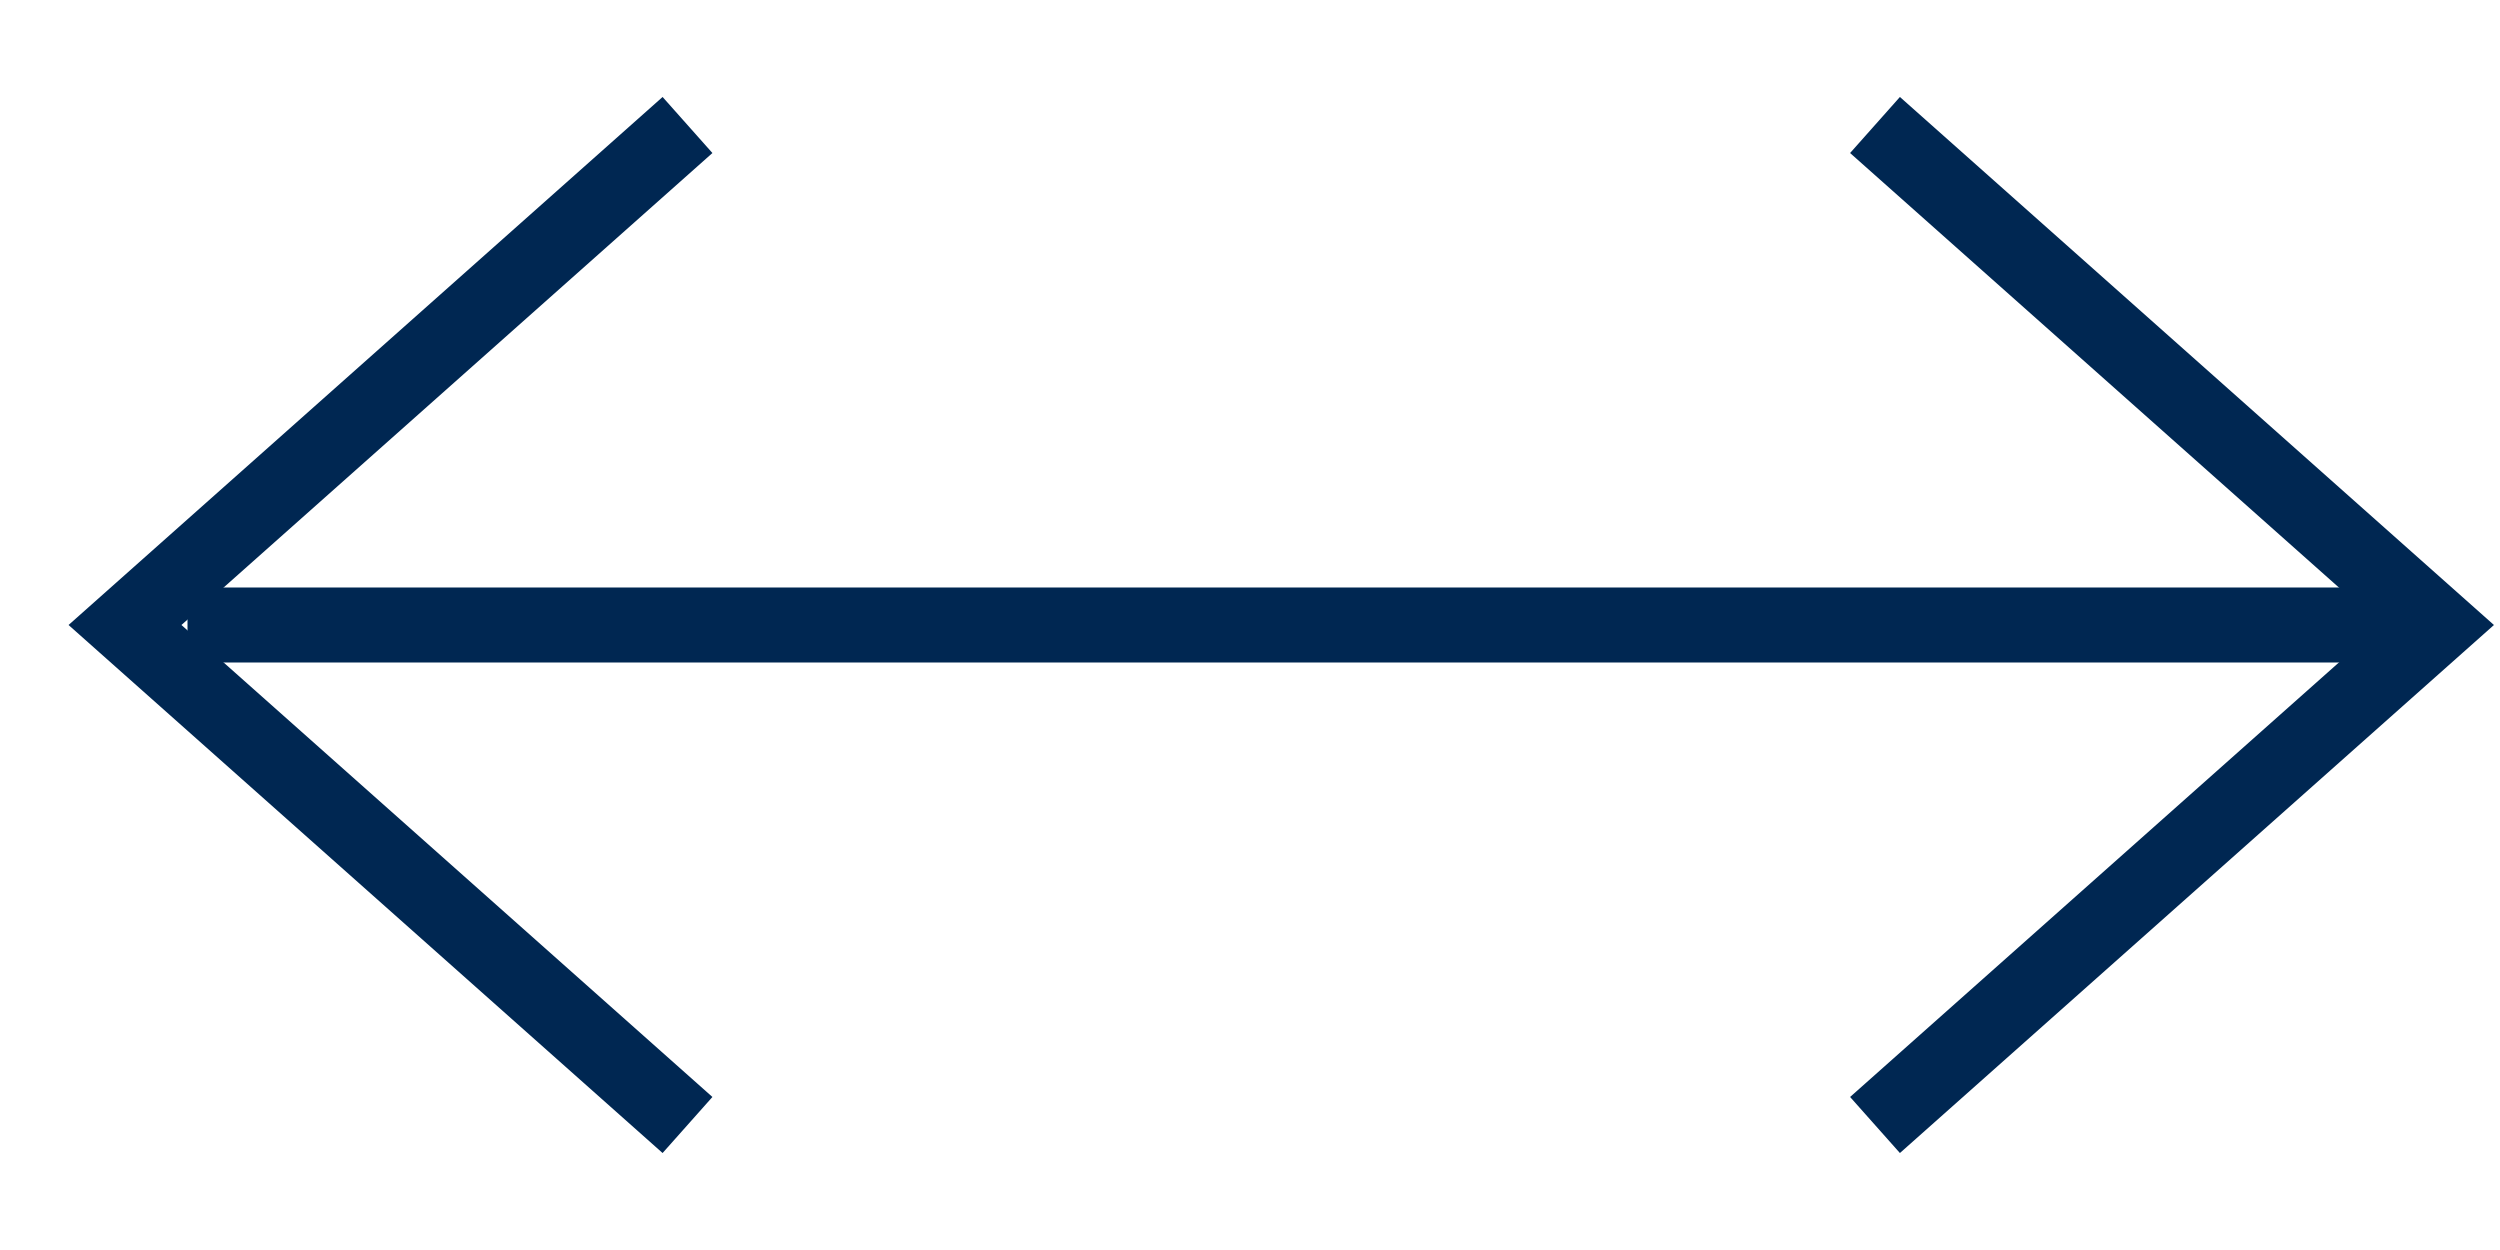
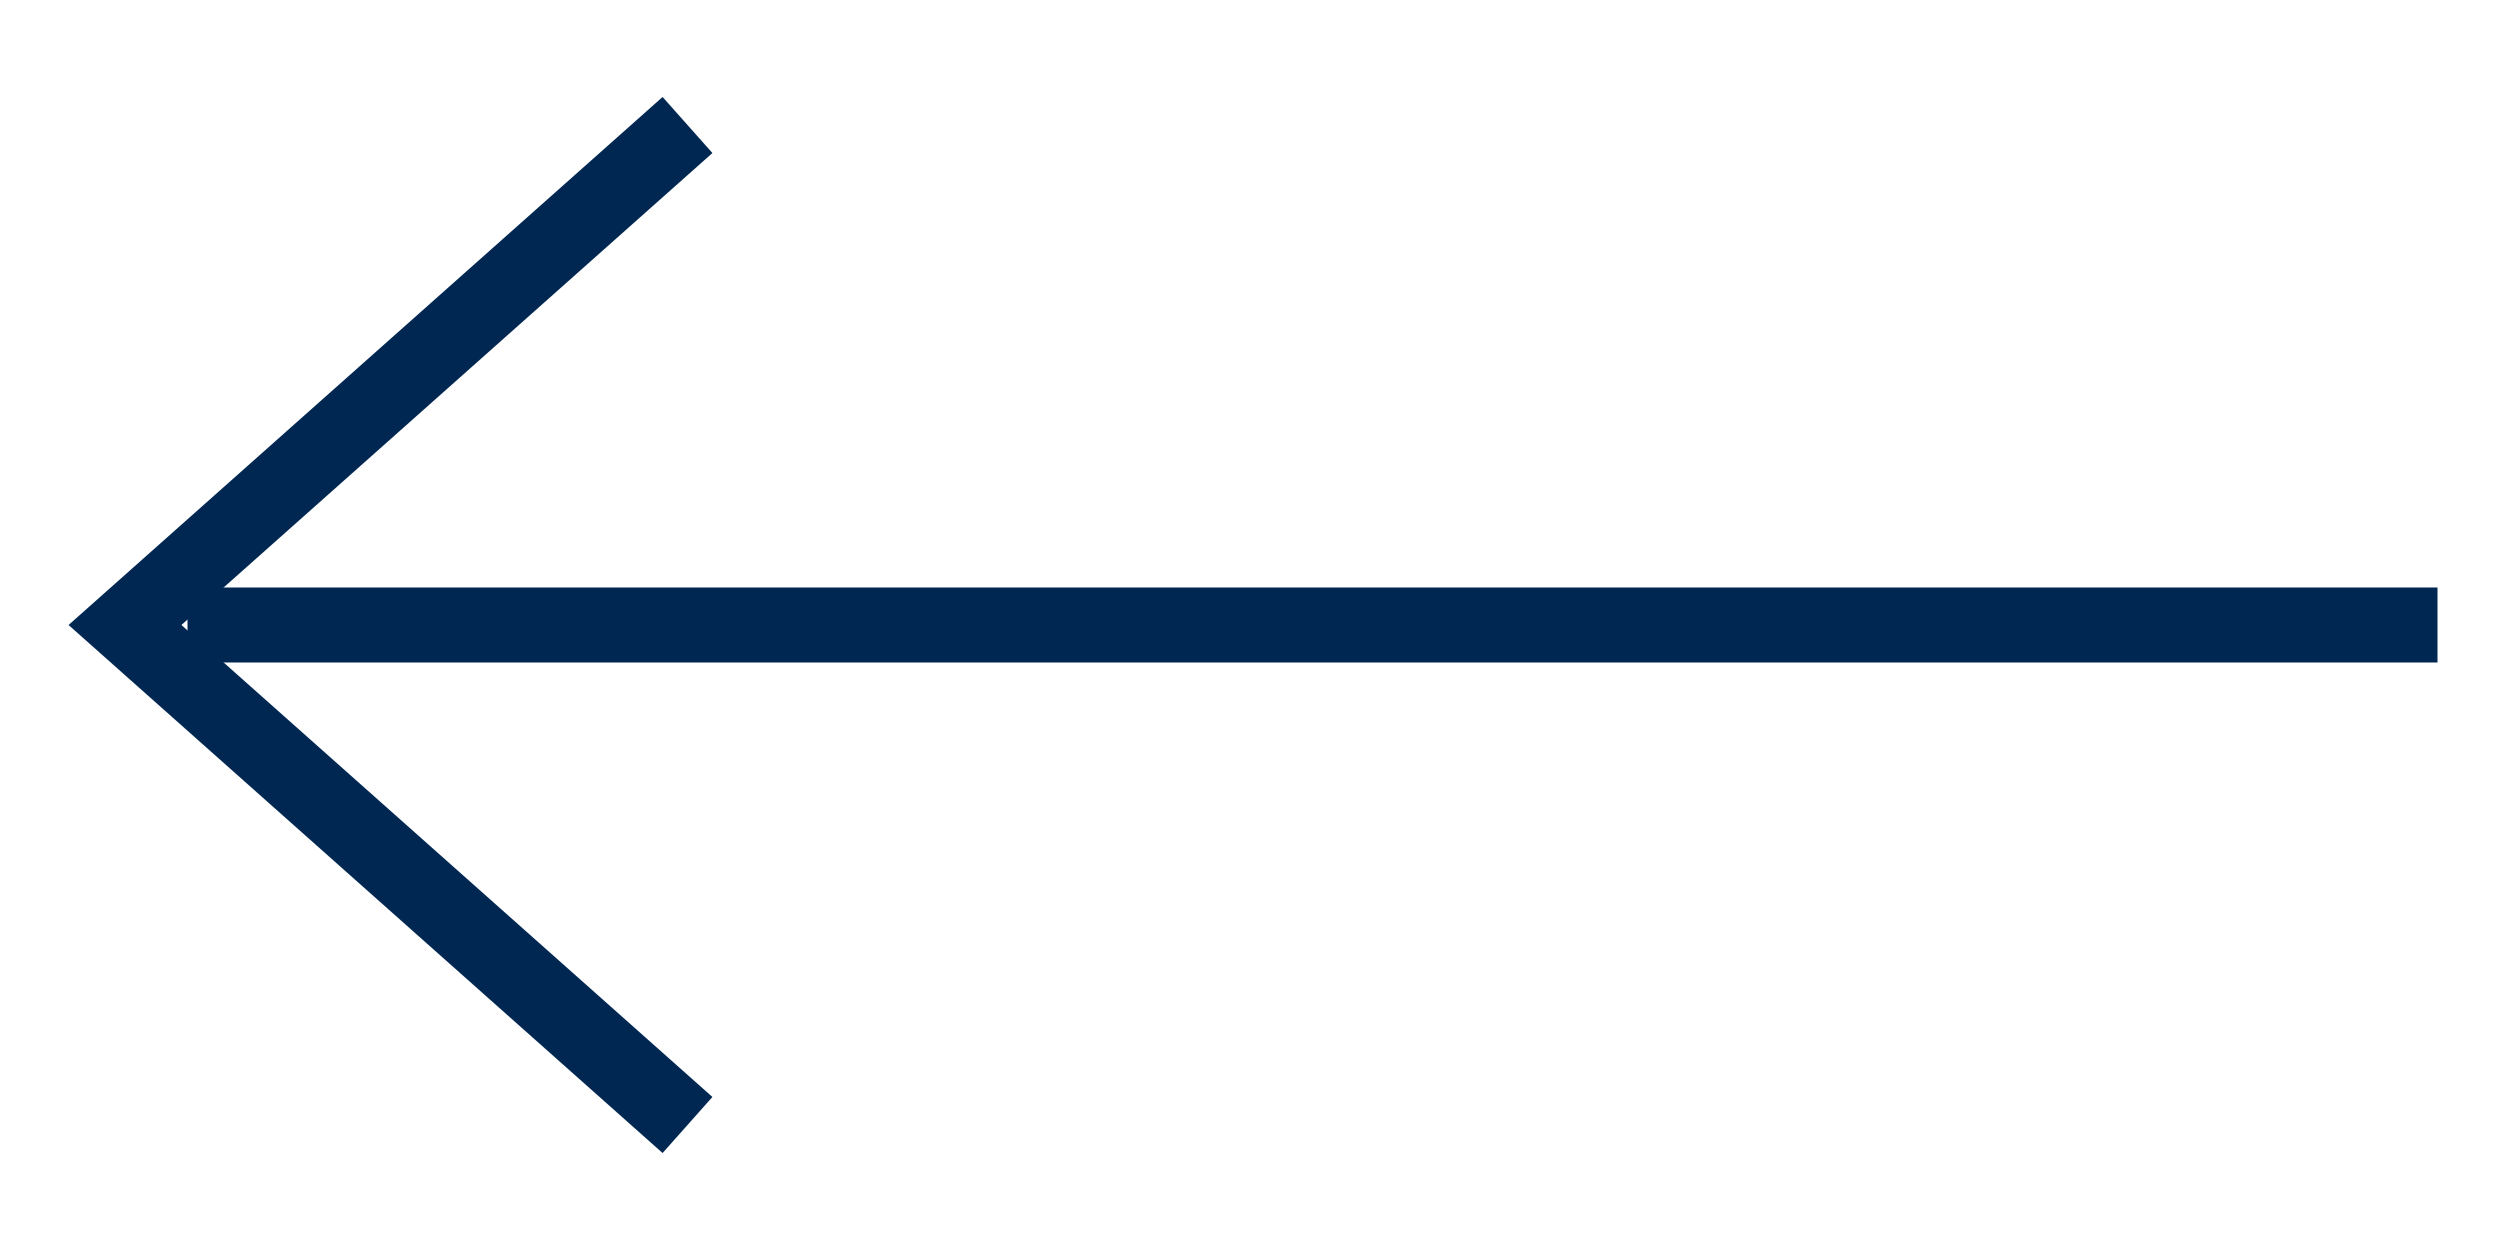
<svg xmlns="http://www.w3.org/2000/svg" width="20" height="10" viewBox="0 0 20 10" fill="none">
  <path d="M1.5 5L19.5 5" stroke="#002752" stroke-width="0.6" />
  <path d="M5.5 1L1 5L5.5 9" stroke="#002752" stroke-width="0.6" />
-   <path d="M15 9L19.5 5L15 1" stroke="#002752" stroke-width="0.6" />
</svg>